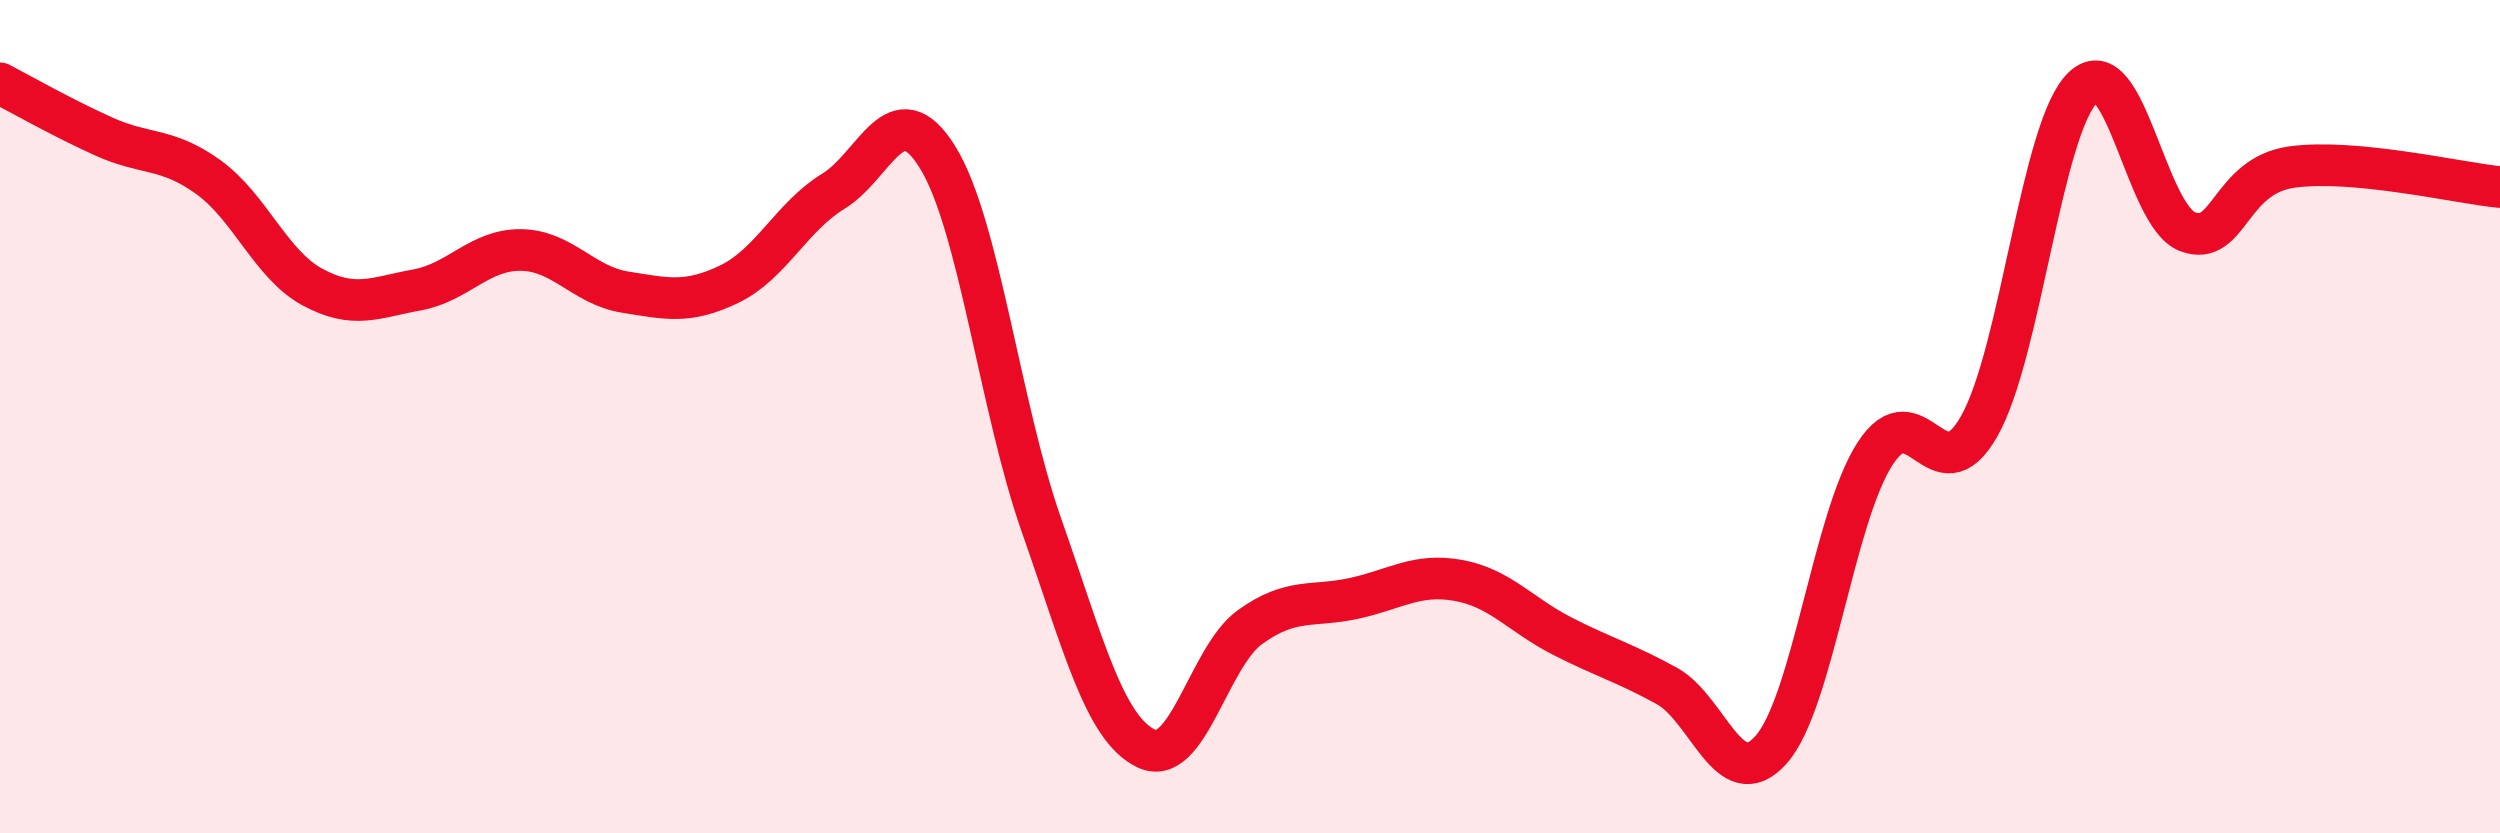
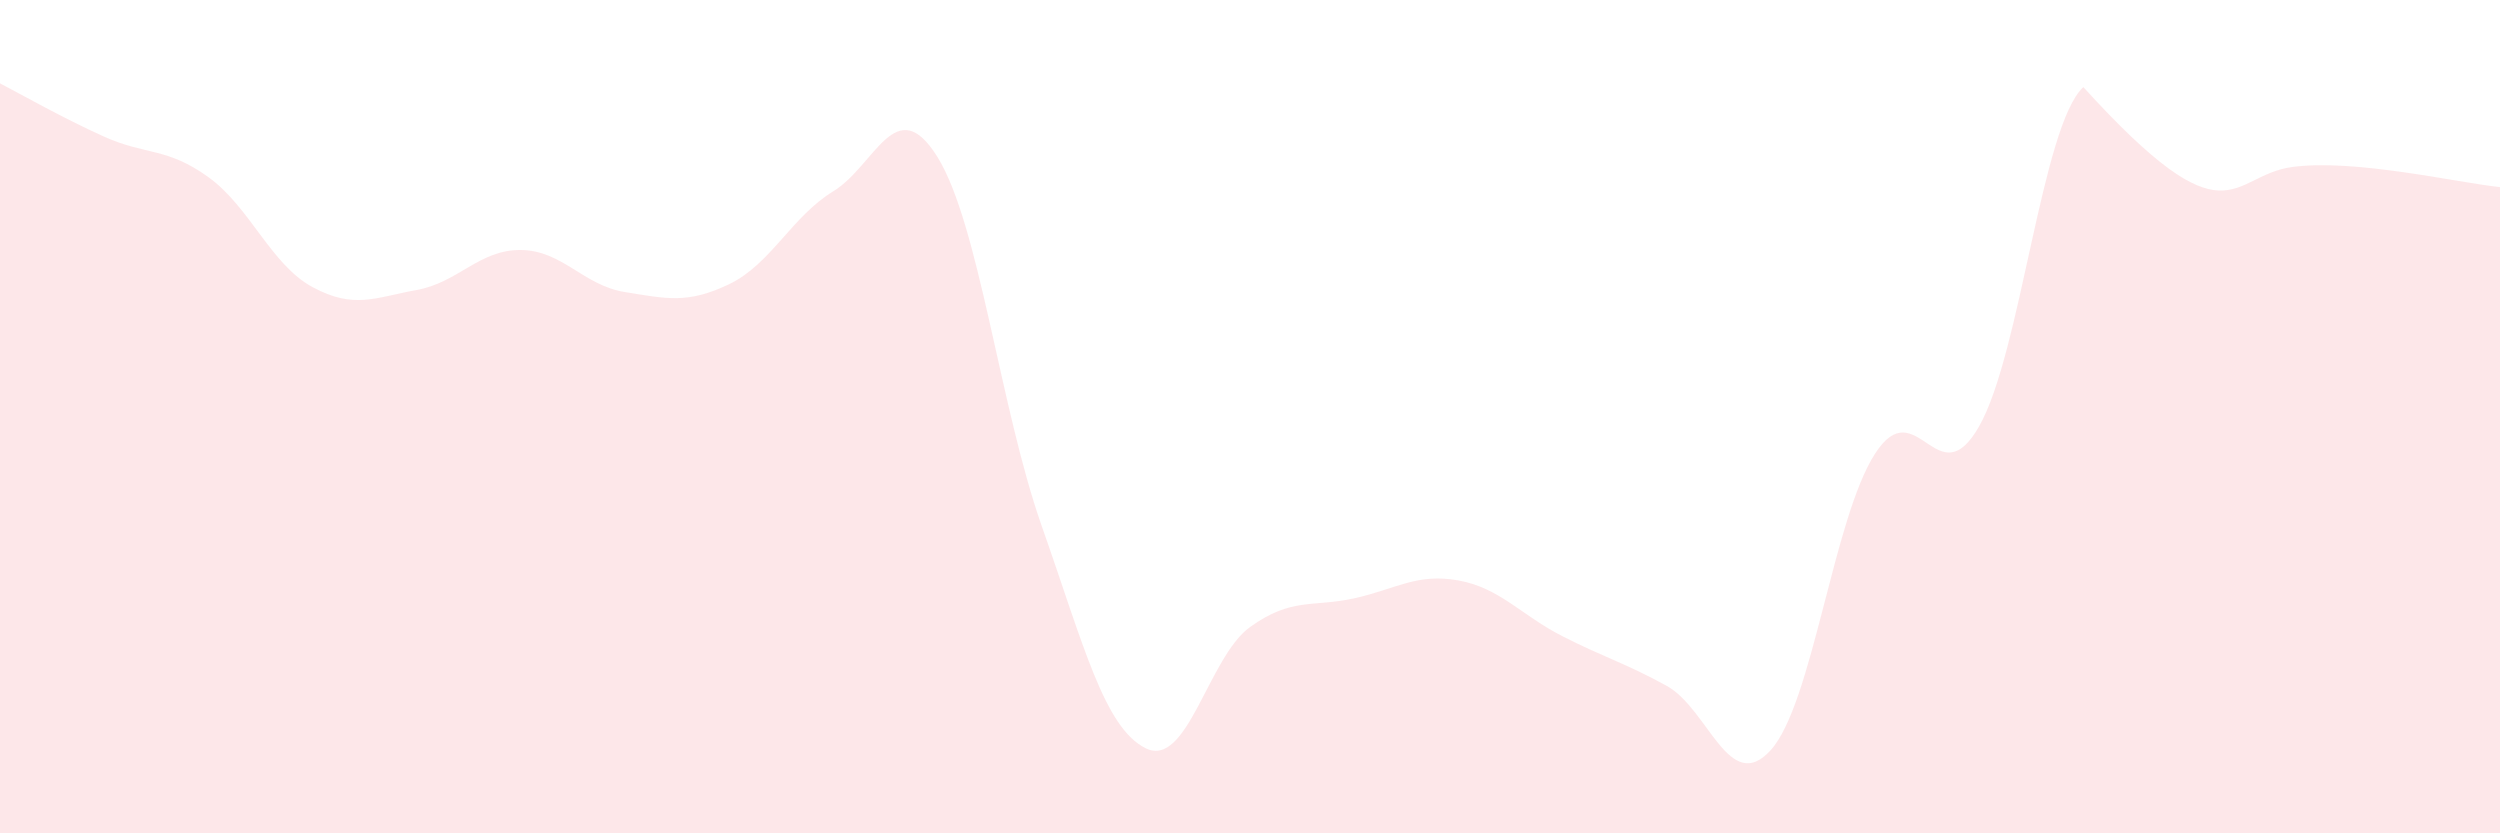
<svg xmlns="http://www.w3.org/2000/svg" width="60" height="20" viewBox="0 0 60 20">
-   <path d="M 0,2 C 0.5,2.26 1.5,2.83 2.5,3.28 C 3.5,3.73 4,3.53 5,4.25 C 6,4.97 6.5,6.35 7.5,6.89 C 8.5,7.43 9,7.14 10,6.96 C 11,6.78 11.5,5.99 12.5,6 C 13.5,6.01 14,6.85 15,7.01 C 16,7.17 16.5,7.3 17.5,6.82 C 18.5,6.34 19,5.2 20,4.59 C 21,3.98 21.5,2.16 22.5,3.77 C 23.5,5.38 24,9.78 25,12.62 C 26,15.46 26.5,17.47 27.5,17.96 C 28.5,18.45 29,15.77 30,15.05 C 31,14.33 31.5,14.58 32.5,14.36 C 33.5,14.14 34,13.75 35,13.93 C 36,14.11 36.5,14.76 37.5,15.27 C 38.5,15.78 39,15.91 40,16.46 C 41,17.01 41.5,19.11 42.5,18 C 43.5,16.89 44,12.44 45,10.89 C 46,9.34 46.5,11.99 47.5,10.23 C 48.5,8.47 49,3.02 50,2.09 C 51,1.16 51.5,5.18 52.5,5.56 C 53.5,5.94 53.5,4.22 55,4.01 C 56.5,3.8 59,4.39 60,4.49L60 20L0 20Z" fill="#EB0A25" opacity="0.1" stroke-linecap="round" stroke-linejoin="round" />
-   <path d="M 0,2 C 0.5,2.26 1.5,2.83 2.5,3.28 C 3.5,3.73 4,3.53 5,4.25 C 6,4.97 6.5,6.35 7.5,6.89 C 8.5,7.43 9,7.14 10,6.96 C 11,6.78 11.5,5.99 12.5,6 C 13.5,6.01 14,6.85 15,7.01 C 16,7.17 16.5,7.3 17.5,6.82 C 18.5,6.34 19,5.2 20,4.59 C 21,3.98 21.5,2.16 22.5,3.77 C 23.5,5.38 24,9.78 25,12.62 C 26,15.46 26.5,17.47 27.5,17.96 C 28.5,18.45 29,15.77 30,15.05 C 31,14.33 31.5,14.58 32.5,14.36 C 33.5,14.14 34,13.75 35,13.93 C 36,14.11 36.5,14.76 37.5,15.27 C 38.5,15.78 39,15.91 40,16.46 C 41,17.01 41.5,19.11 42.5,18 C 43.5,16.89 44,12.44 45,10.89 C 46,9.34 46.5,11.99 47.5,10.23 C 48.5,8.47 49,3.02 50,2.09 C 51,1.16 51.5,5.18 52.5,5.56 C 53.5,5.94 53.5,4.22 55,4.01 C 56.5,3.8 59,4.39 60,4.49" stroke="#EB0A25" stroke-width="1" fill="none" stroke-linecap="round" stroke-linejoin="round" />
+   <path d="M 0,2 C 0.5,2.26 1.5,2.83 2.5,3.28 C 3.5,3.73 4,3.53 5,4.25 C 6,4.97 6.5,6.35 7.5,6.89 C 8.5,7.43 9,7.14 10,6.96 C 11,6.78 11.5,5.99 12.5,6 C 13.5,6.01 14,6.85 15,7.01 C 16,7.17 16.5,7.3 17.5,6.82 C 18.5,6.34 19,5.2 20,4.59 C 21,3.98 21.5,2.16 22.5,3.77 C 23.5,5.38 24,9.78 25,12.62 C 26,15.46 26.5,17.47 27.5,17.96 C 28.5,18.45 29,15.77 30,15.05 C 31,14.33 31.5,14.58 32.5,14.36 C 33.5,14.14 34,13.75 35,13.93 C 36,14.11 36.5,14.76 37.5,15.27 C 38.5,15.78 39,15.91 40,16.46 C 41,17.01 41.5,19.11 42.5,18 C 43.5,16.89 44,12.44 45,10.89 C 46,9.34 46.5,11.99 47.5,10.23 C 48.5,8.47 49,3.02 50,2.09 C 53.5,5.94 53.5,4.22 55,4.01 C 56.5,3.8 59,4.39 60,4.49L60 20L0 20Z" fill="#EB0A25" opacity="0.1" stroke-linecap="round" stroke-linejoin="round" />
</svg>